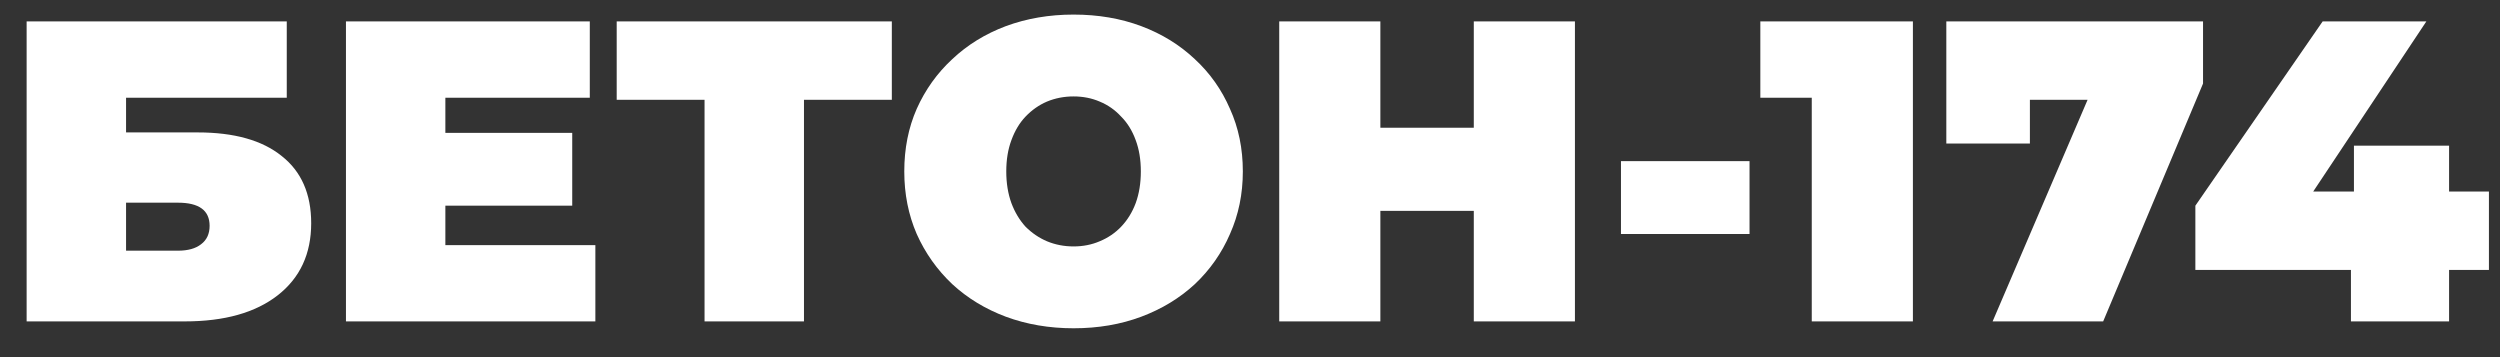
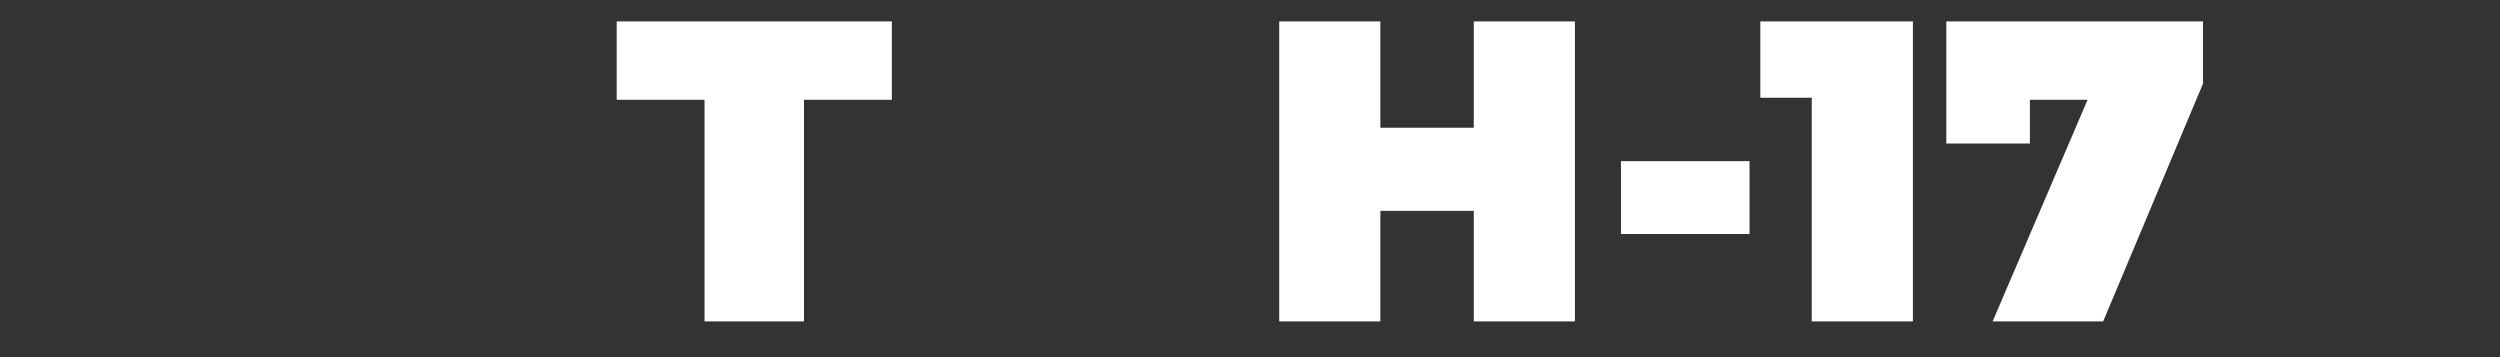
<svg xmlns="http://www.w3.org/2000/svg" viewBox="0 0 149.00 21.29" data-guides="{&quot;vertical&quot;:[],&quot;horizontal&quot;:[]}">
  <rect x="0" y="0" width="149.00" height="21.29" fill="#333333" stroke="none" />
  <defs />
-   <path fill="#ffffff" stroke="none" fill-opacity="1" stroke-width="1" stroke-opacity="1" id="tSvg829b3d3383" title="Path 1" d="M130.844 16.09C130.844 14.813 130.844 13.536 130.844 12.259C133.373 8.598 135.902 4.937 138.43 1.276C140.491 1.276 142.551 1.276 144.611 1.276C142.176 4.937 139.741 8.598 137.306 12.259C136.37 11.978 135.433 11.697 134.497 11.416C139.112 11.416 143.726 11.416 148.34 11.416C148.34 12.974 148.34 14.533 148.34 16.09C142.508 16.09 136.677 16.09 130.844 16.09ZM140.116 19.155C140.116 18.134 140.116 17.112 140.116 16.09C140.176 14.533 140.235 12.974 140.295 11.416C140.295 10.505 140.295 9.594 140.295 8.683C142.185 8.683 144.075 8.683 145.965 8.683C145.965 12.174 145.965 15.665 145.965 19.155C144.015 19.155 142.066 19.155 140.116 19.155Z" />
  <path fill="#ffffff" stroke="none" fill-opacity="1" stroke-width="1" stroke-opacity="1" id="tSvg134e0be89bc" title="Path 2" d="M118.76 19.155C121.007 13.911 123.255 8.666 125.503 3.422C126.039 4.265 126.575 5.107 127.112 5.95C124.285 5.95 121.458 5.95 118.632 5.95C119.415 5.039 120.198 4.128 120.982 3.217C120.982 4.997 120.982 6.776 120.982 8.556C119.322 8.556 117.661 8.556 116.001 8.556C116.001 6.129 116.001 3.703 116.001 1.276C121.101 1.276 126.201 1.276 131.301 1.276C131.301 2.511 131.301 3.745 131.301 4.98C129.317 9.705 127.333 14.43 125.349 19.155C123.153 19.155 120.956 19.155 118.76 19.155Z" />
  <path fill="#ffffff" stroke="none" fill-opacity="1" stroke-width="1" stroke-opacity="1" id="tSvg1594760de6f" title="Path 3" d="M107.981 19.155C107.981 13.894 107.981 8.632 107.981 3.371C108.841 4.188 109.701 5.005 110.561 5.823C108.679 5.823 106.797 5.823 104.916 5.823C104.916 4.307 104.916 2.792 104.916 1.276C107.947 1.276 110.978 1.276 114.009 1.276C114.009 7.236 114.009 13.196 114.009 19.155C111.999 19.155 109.99 19.155 107.981 19.155Z" />
  <path fill="#ffffff" stroke="none" fill-opacity="1" stroke-width="1" stroke-opacity="1" id="tSvgc841c488e1" title="Path 4" d="M96.61 13.945C96.61 12.498 96.61 11.05 96.61 9.603C99.164 9.603 101.718 9.603 104.272 9.603C104.272 11.05 104.272 12.498 104.272 13.945C101.718 13.945 99.164 13.945 96.61 13.945Z" />
  <path fill="#ffffff" stroke="none" fill-opacity="1" stroke-width="1" stroke-opacity="1" id="tSvg1081356be48" title="Path 5" d="M87.838 1.276C89.847 1.276 91.856 1.276 93.866 1.276C93.866 7.236 93.866 13.196 93.866 19.155C91.856 19.155 89.847 19.155 87.838 19.155C87.838 13.196 87.838 7.236 87.838 1.276ZM82.27 19.155C80.26 19.155 78.251 19.155 76.242 19.155C76.242 13.196 76.242 7.236 76.242 1.276C78.251 1.276 80.26 1.276 82.27 1.276C82.27 7.236 82.27 13.196 82.27 19.155ZM88.247 12.566C86.118 12.566 83.99 12.566 81.861 12.566C81.861 10.914 81.861 9.262 81.861 7.611C83.99 7.611 86.118 7.611 88.247 7.611C88.247 9.262 88.247 10.914 88.247 12.566Z" />
-   <path fill="#ffffff" stroke="none" fill-opacity="1" stroke-width="1" stroke-opacity="1" id="tSvgabc2cda639" title="Path 6" d="M63.984 19.565C62.536 19.565 61.191 19.335 59.948 18.876C58.722 18.416 57.658 17.769 56.755 16.935C55.853 16.083 55.146 15.087 54.636 13.946C54.142 12.805 53.895 11.562 53.895 10.217C53.895 8.855 54.142 7.612 54.636 6.488C55.146 5.347 55.853 4.359 56.755 3.525C57.658 2.674 58.722 2.018 59.948 1.558C61.191 1.099 62.536 0.869 63.984 0.869C65.448 0.869 66.793 1.099 68.019 1.558C69.245 2.018 70.31 2.674 71.212 3.525C72.115 4.359 72.813 5.347 73.307 6.488C73.817 7.612 74.073 8.855 74.073 10.217C74.073 11.562 73.817 12.805 73.307 13.946C72.813 15.087 72.115 16.083 71.212 16.935C70.31 17.769 69.245 18.416 68.019 18.876C66.793 19.335 65.448 19.565 63.984 19.565ZM63.984 14.687C64.546 14.687 65.065 14.585 65.542 14.38C66.036 14.176 66.461 13.887 66.819 13.512C67.194 13.12 67.483 12.652 67.687 12.107C67.892 11.545 67.994 10.915 67.994 10.217C67.994 9.519 67.892 8.898 67.687 8.352C67.483 7.791 67.194 7.322 66.819 6.948C66.461 6.556 66.036 6.258 65.542 6.054C65.065 5.849 64.546 5.747 63.984 5.747C63.422 5.747 62.894 5.849 62.4 6.054C61.923 6.258 61.498 6.556 61.123 6.948C60.766 7.322 60.485 7.791 60.28 8.352C60.076 8.898 59.974 9.519 59.974 10.217C59.974 10.915 60.076 11.545 60.28 12.107C60.485 12.652 60.766 13.12 61.123 13.512C61.498 13.887 61.923 14.176 62.4 14.38C62.894 14.585 63.422 14.687 63.984 14.687Z" />
  <path fill="#ffffff" stroke="none" fill-opacity="1" stroke-width="1" stroke-opacity="1" id="tSvg95e46a2b09" title="Path 7" d="M41.991 19.155C41.991 14.32 41.991 9.484 41.991 4.648C42.425 5.082 42.859 5.516 43.294 5.95C41.114 5.95 38.934 5.95 36.755 5.95C36.755 4.392 36.755 2.834 36.755 1.276C42.221 1.276 47.687 1.276 53.153 1.276C53.153 2.834 53.153 4.392 53.153 5.95C50.973 5.95 48.794 5.95 46.614 5.95C47.048 5.516 47.482 5.082 47.917 4.648C47.917 9.484 47.917 14.32 47.917 19.155C45.941 19.155 43.966 19.155 41.991 19.155Z" />
-   <path fill="#ffffff" stroke="none" fill-opacity="1" stroke-width="1" stroke-opacity="1" id="tSvg16022c0cd3b" title="Path 8" d="M26.136 7.917C28.792 7.917 31.448 7.917 34.105 7.917C34.105 9.364 34.105 10.812 34.105 12.259C31.448 12.259 28.792 12.259 26.136 12.259C26.136 10.812 26.136 9.364 26.136 7.917ZM26.544 14.609C29.524 14.609 32.504 14.609 35.484 14.609C35.484 16.125 35.484 17.64 35.484 19.155C30.529 19.155 25.574 19.155 20.619 19.155C20.619 13.196 20.619 7.236 20.619 1.276C25.463 1.276 30.308 1.276 35.152 1.276C35.152 2.792 35.152 4.307 35.152 5.823C32.283 5.823 29.413 5.823 26.544 5.823C26.544 8.752 26.544 11.68 26.544 14.609Z" />
-   <path fill="#ffffff" stroke="none" fill-opacity="1" stroke-width="1" stroke-opacity="1" id="tSvgc4fd6ff992" title="Path 9" d="M1.587 19.155C1.587 13.196 1.587 7.236 1.587 1.276C6.755 1.276 11.923 1.276 17.091 1.276C17.091 2.792 17.091 4.307 17.091 5.823C13.898 5.823 10.706 5.823 7.513 5.823C7.513 6.512 7.513 7.202 7.513 7.892C8.935 7.892 10.357 7.892 11.778 7.892C13.958 7.892 15.627 8.36 16.785 9.296C17.959 10.216 18.547 11.553 18.547 13.306C18.547 15.128 17.883 16.559 16.555 17.597C15.226 18.636 13.379 19.155 11.012 19.155C7.87 19.155 4.729 19.155 1.587 19.155ZM7.513 14.941C8.543 14.941 9.573 14.941 10.603 14.941C11.199 14.941 11.659 14.813 11.983 14.558C12.323 14.303 12.493 13.937 12.493 13.46C12.493 12.54 11.864 12.08 10.603 12.08C9.573 12.08 8.543 12.08 7.513 12.08C7.513 13.034 7.513 13.988 7.513 14.941Z" />
</svg>